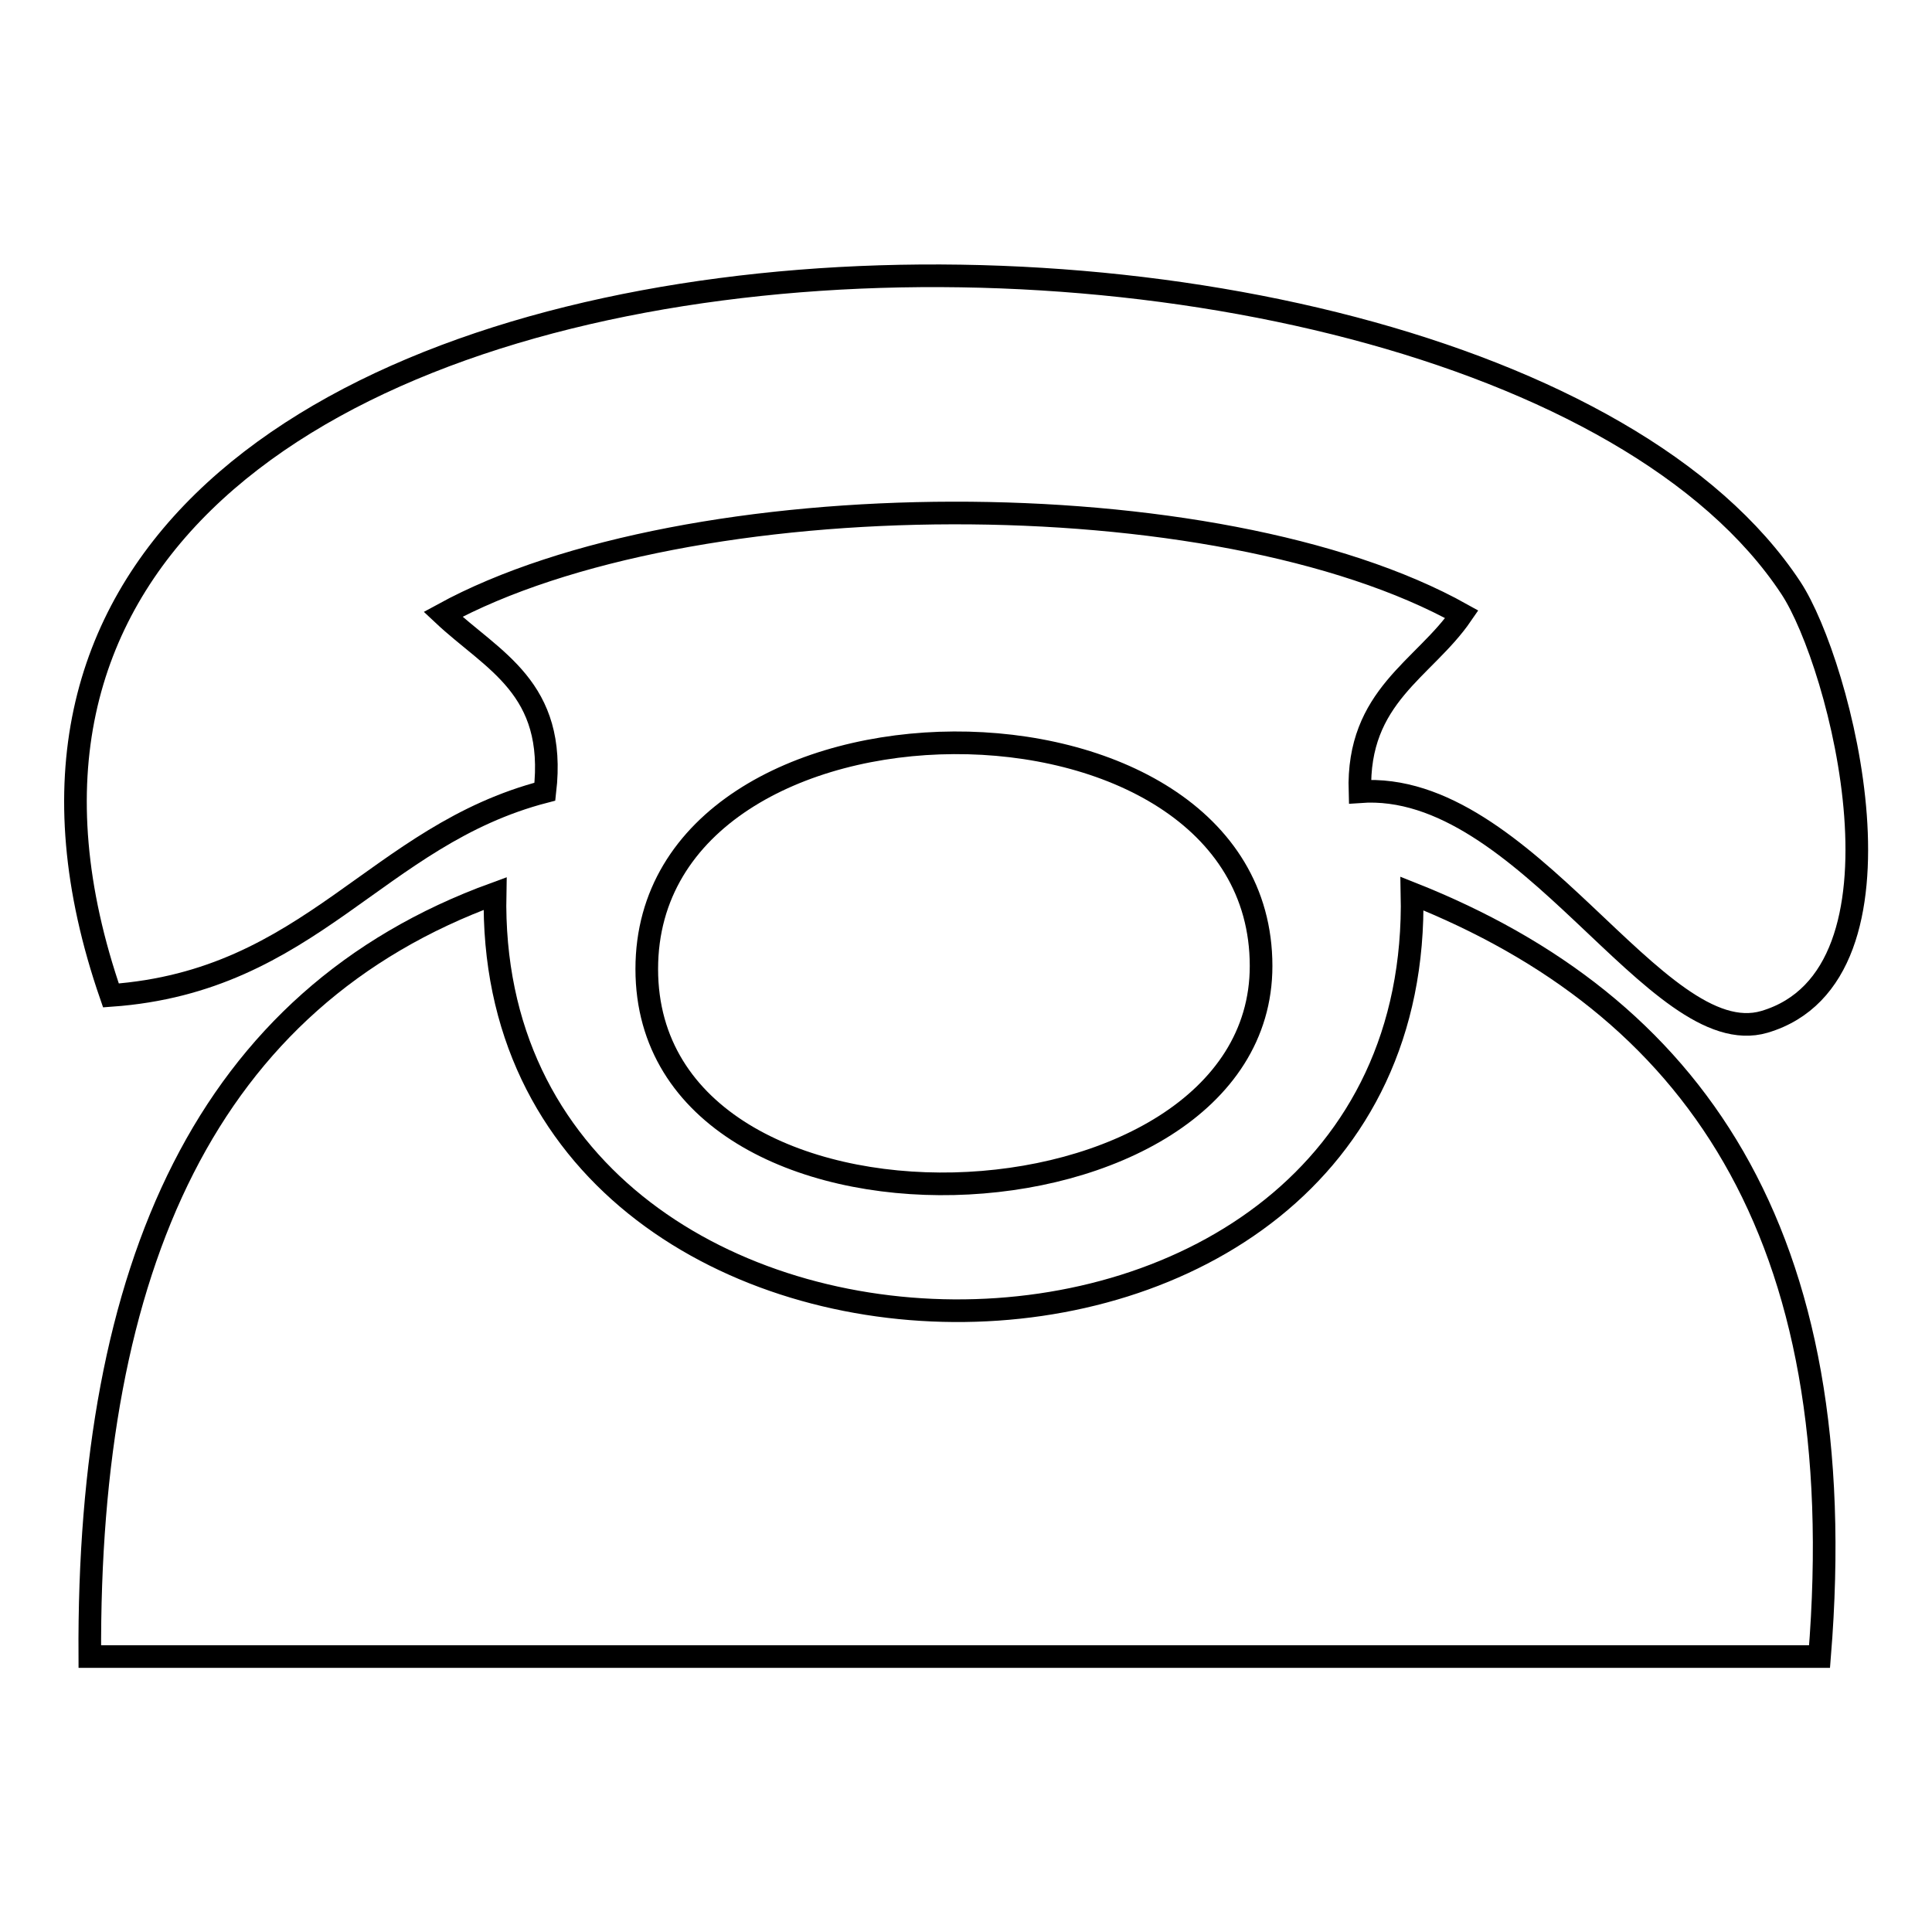
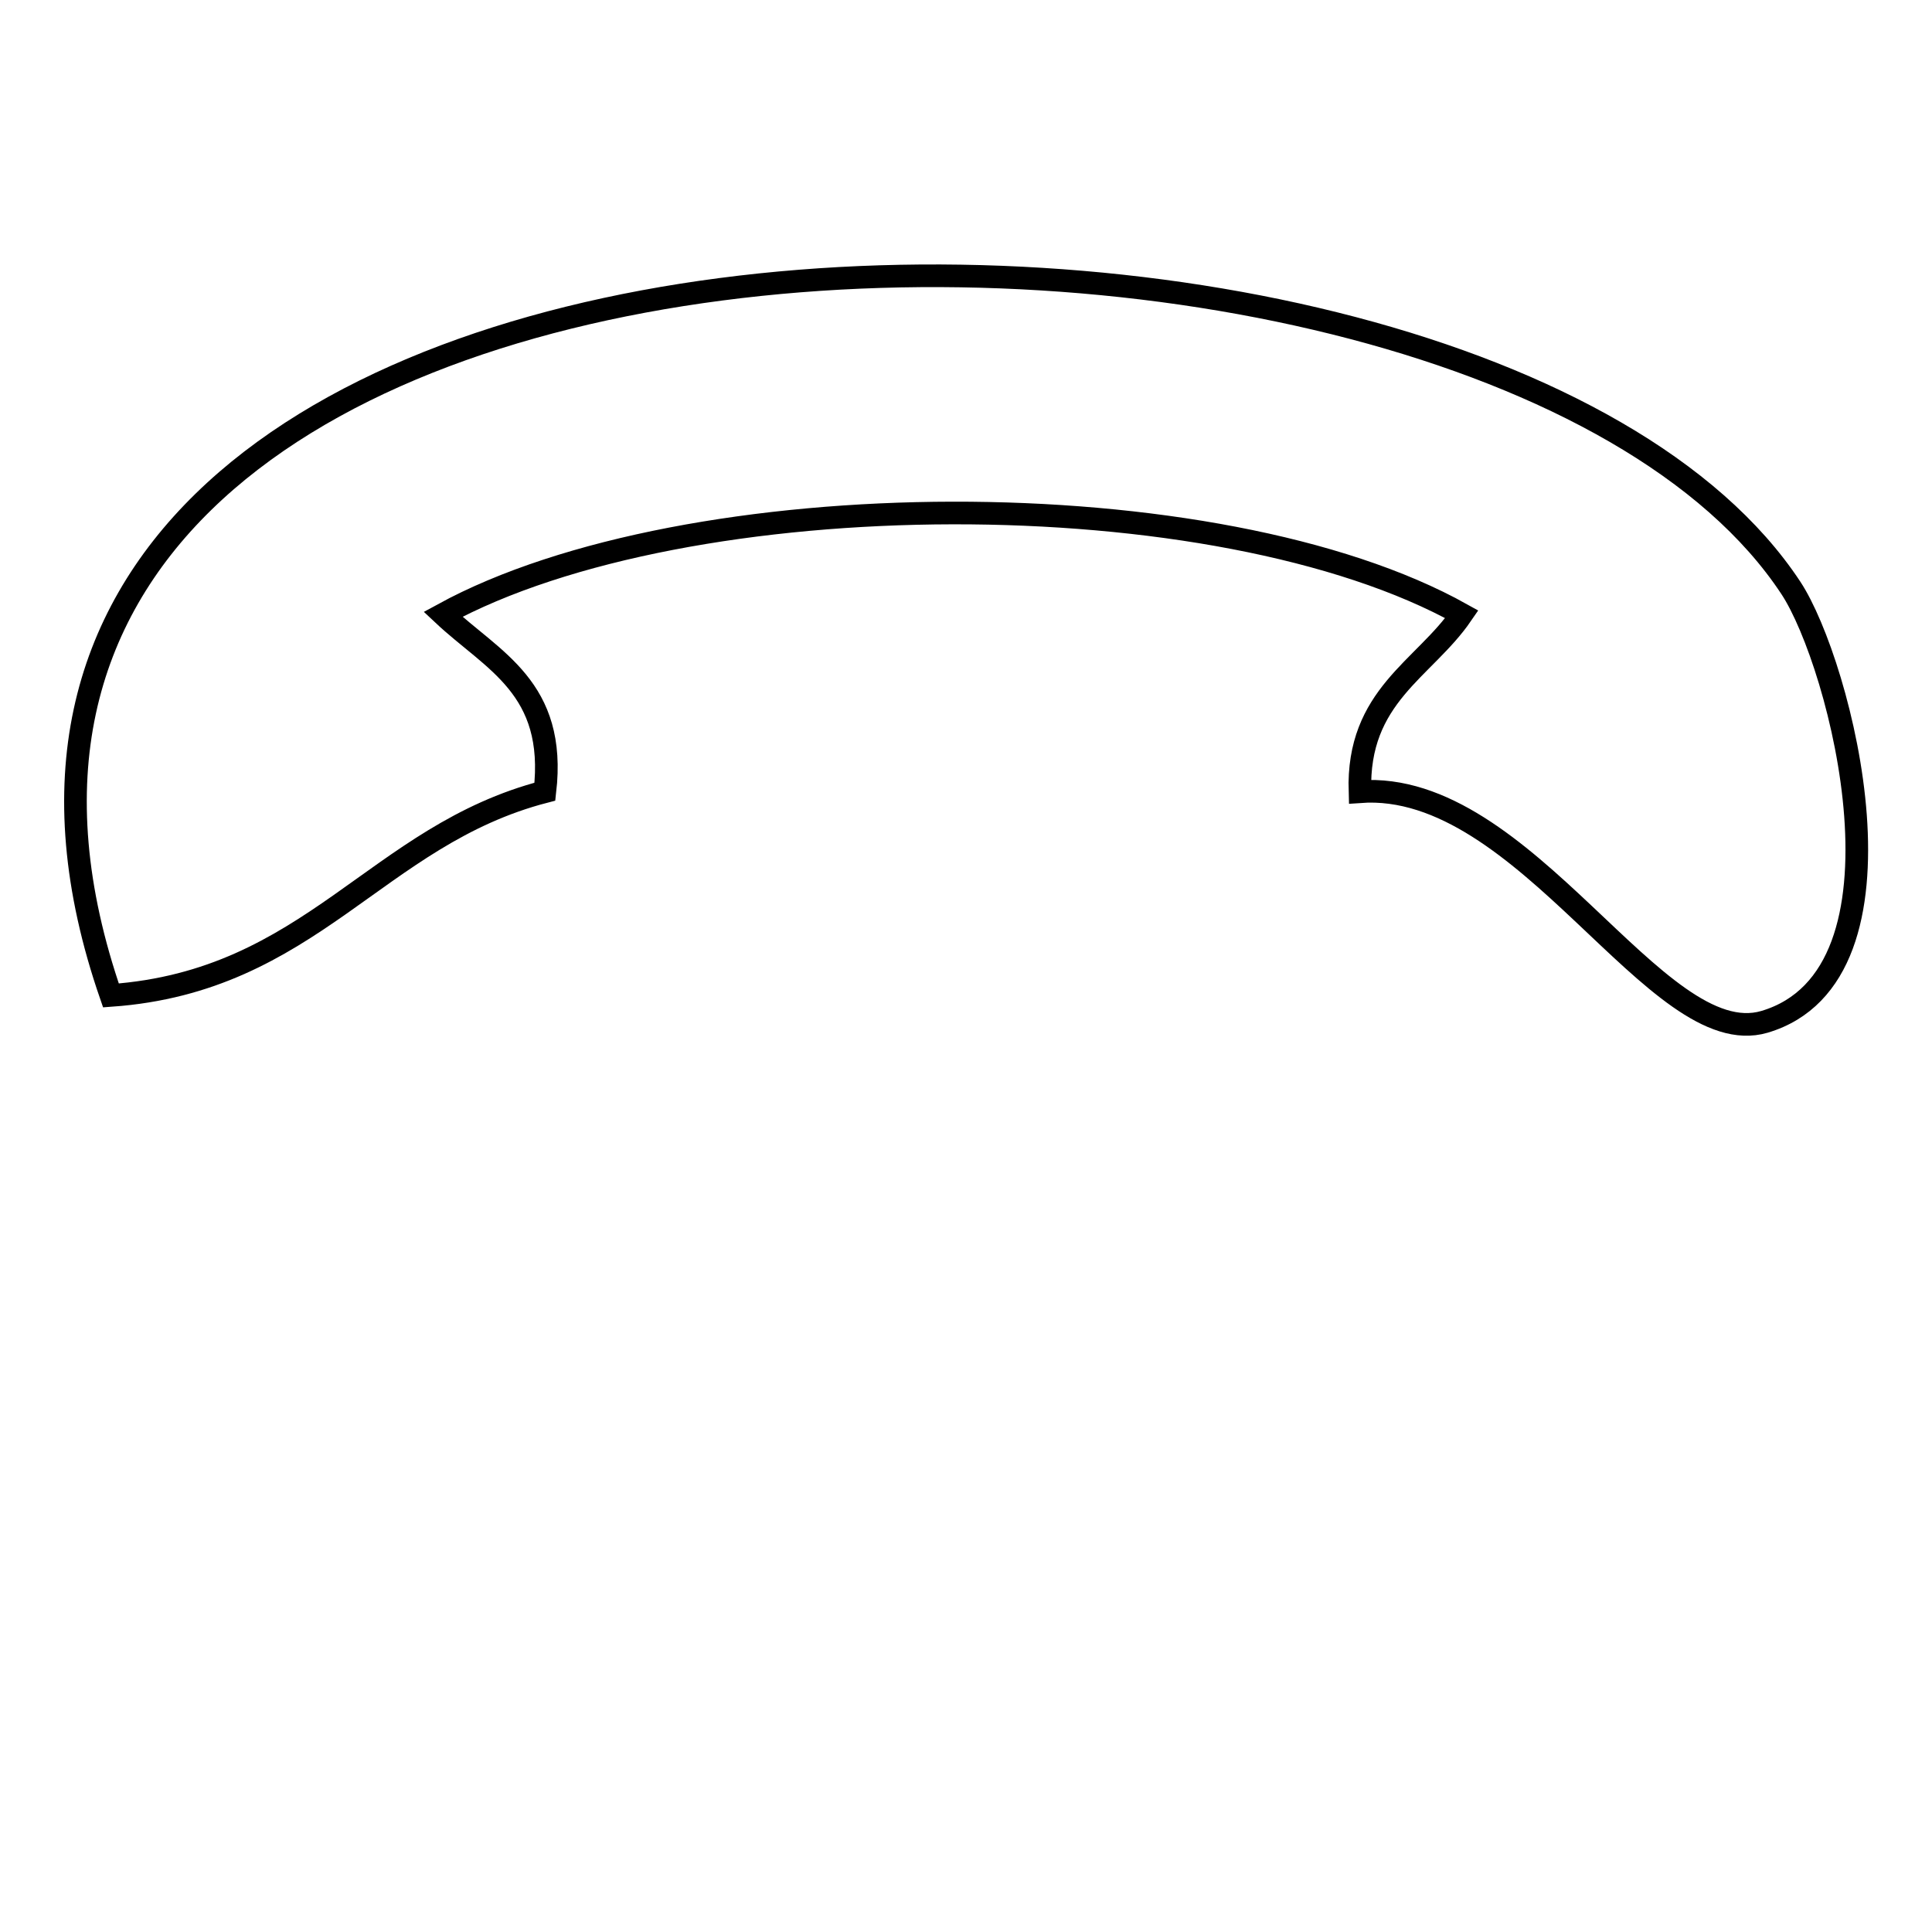
<svg xmlns="http://www.w3.org/2000/svg" version="1.1" x="0px" y="0px" viewBox="0 0 256 256" enable-background="new 0 0 256 256" xml:space="preserve">
  <g>
    <g>
-       <path stroke-width="3" fill-opacity="0" stroke="#000000" d="M65.6,118.4c-1.5,72.9,123.1,74.5,121.5,0c37,14.7,58.6,44.7,54,101.1c-76.4,0-152.8,0-229.2,0C11.6,167.8,27.4,132.3,65.6,118.4z" />
-       <path stroke-width="3" fill-opacity="0" stroke="#000000" d="M167.1,128c0,36.7-81.4,40.1-81.4,0.4C85.7,88.7,167.1,88.3,167.1,128z" />
      <path stroke-width="3" fill-opacity="0" stroke="#000000" d="M180.2,104.9c-0.4-12.7,8.5-16.2,13.5-23.5c-32.4-18.1-102.6-17.7-135,0c6.6,6.2,15.1,9.7,13.5,23.5c-22.4,5.8-30.9,25.1-57.5,27c-39.4-113.8,180.6-117.7,222.6-54c6.6,10,17.4,51.3-3.5,57.5C219.5,139.6,202.2,103.3,180.2,104.9z" />
    </g>
  </g>
</svg>